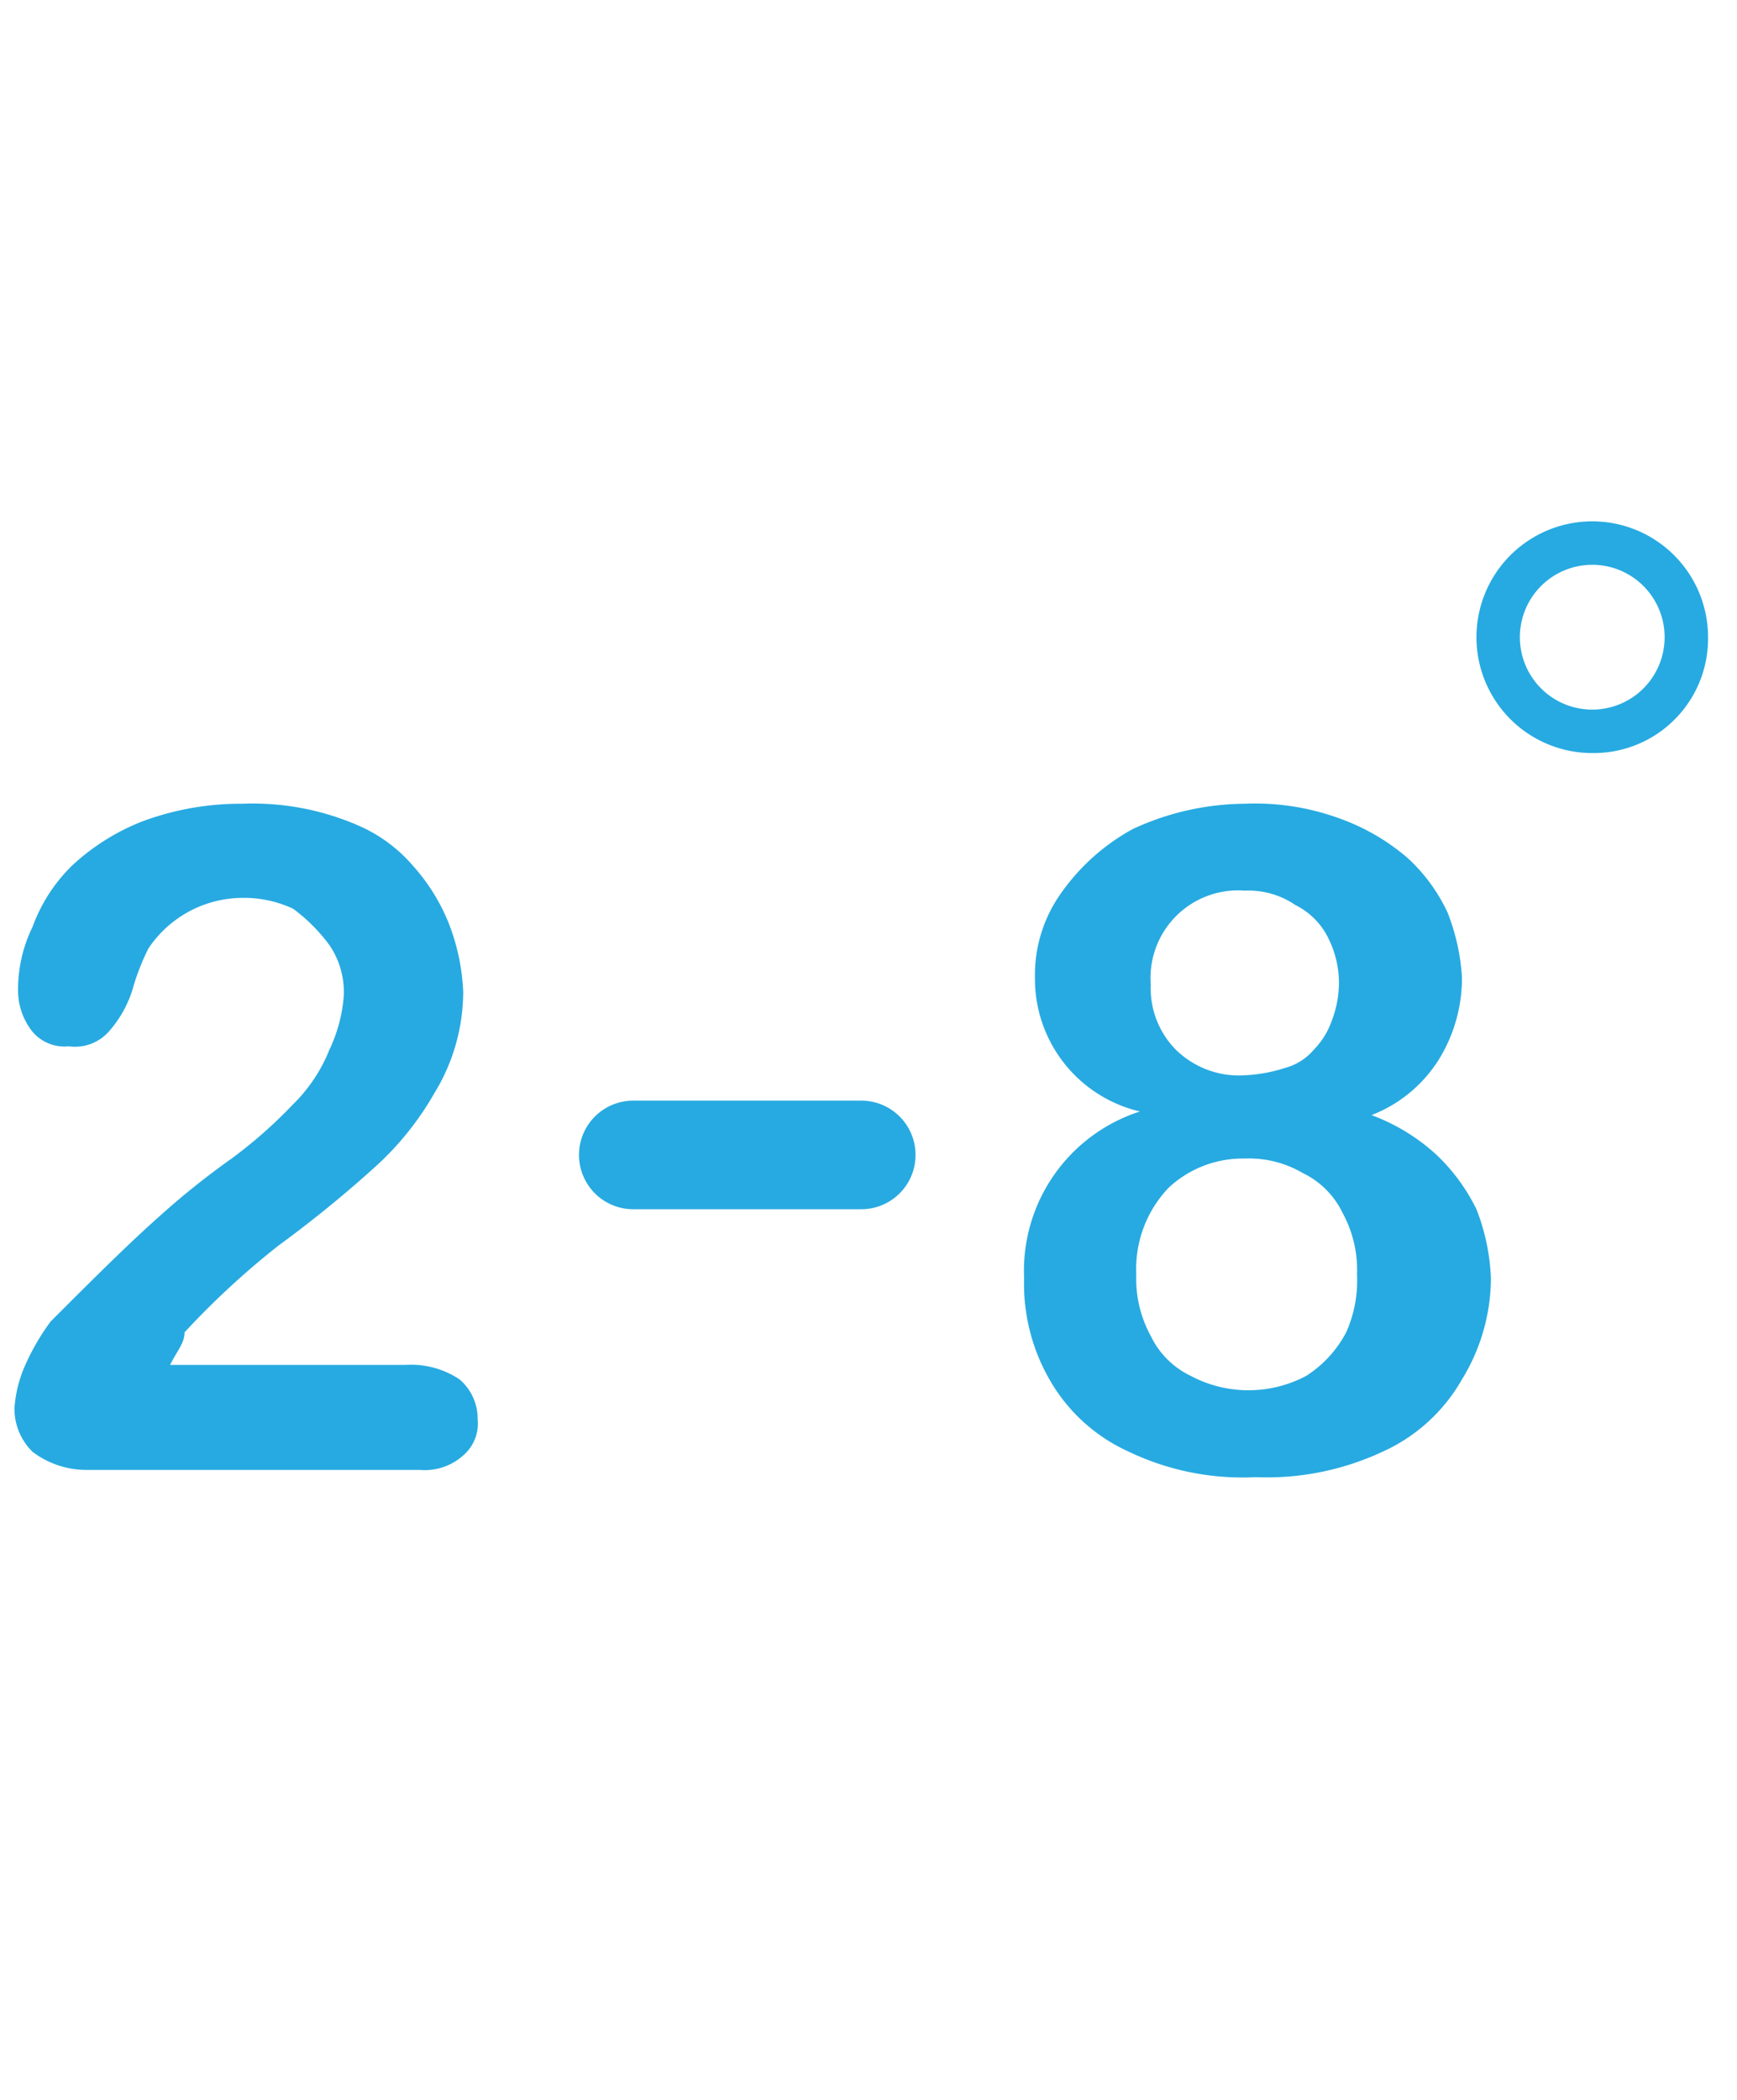
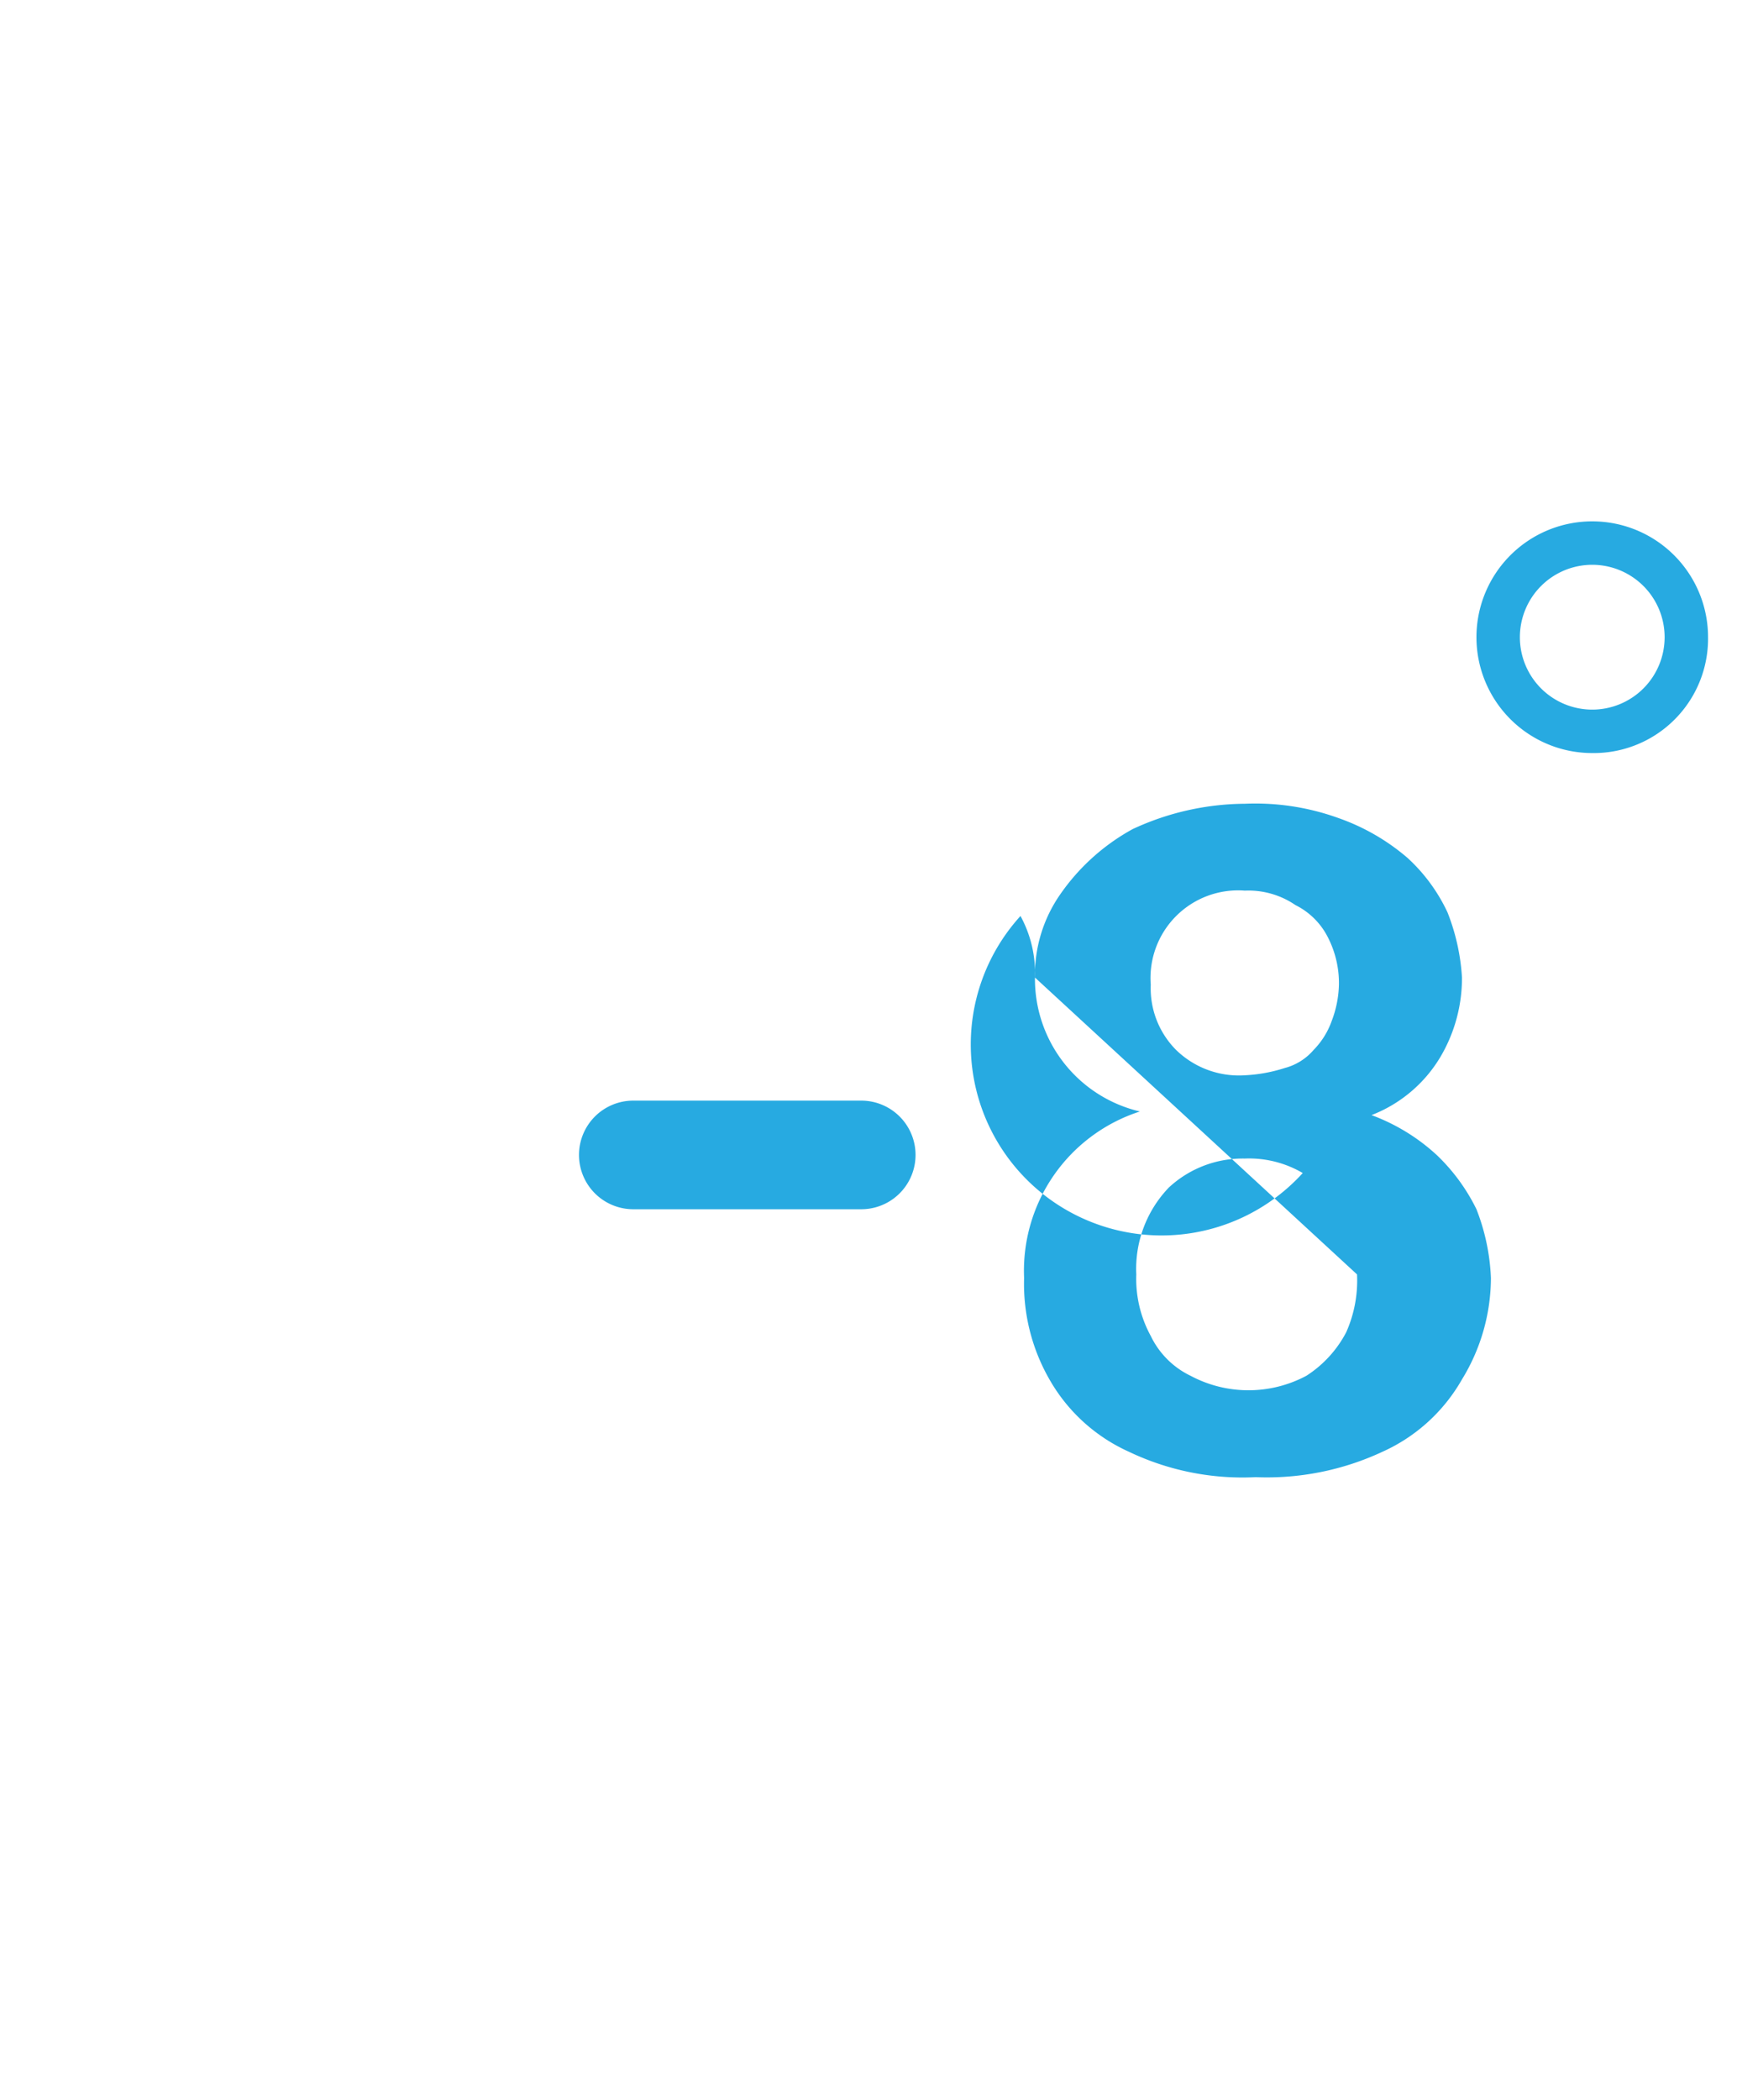
<svg xmlns="http://www.w3.org/2000/svg" id="Layer_1" data-name="Layer 1" viewBox="0 0 48 58">
  <defs>
    <style>.cls-1{fill:#27aae1;}.cls-2{isolation:isolate;}</style>
  </defs>
  <path class="cls-1" d="M44,20.8a3.2,3.2,0,1,1,3.2-3.2A3.16,3.16,0,0,1,44,20.8Zm0-5.2a2,2,0,1,0,2,2A2,2,0,0,0,44,15.6Z" />
  <g class="cls-2">
-     <path class="cls-1" d="M4.7,37.7h6.5a2.41,2.41,0,0,1,1.5.4,1.43,1.43,0,0,1,.5,1.1,1.16,1.16,0,0,1-.4,1,1.59,1.59,0,0,1-1.2.4H2.4a2.46,2.46,0,0,1-1.5-.5,1.66,1.66,0,0,1-.5-1.2,3.46,3.46,0,0,1,.3-1.2,6.35,6.35,0,0,1,.7-1.2c1.1-1.1,2.1-2.1,3-2.9a21.93,21.93,0,0,1,2-1.6,12.94,12.94,0,0,0,1.7-1.5,4.37,4.37,0,0,0,1-1.5,4.19,4.19,0,0,0,.4-1.5,2.3,2.3,0,0,0-.4-1.4,4.74,4.74,0,0,0-1-1,3.19,3.19,0,0,0-1.4-.3,3.14,3.14,0,0,0-2.6,1.4,6.39,6.39,0,0,0-.4,1A3.16,3.16,0,0,1,3,28.5a1.25,1.25,0,0,1-1.1.4,1.16,1.16,0,0,1-1-.4,1.82,1.82,0,0,1-.4-1.1,3.92,3.92,0,0,1,.4-1.8A4.52,4.52,0,0,1,2,23.9a6.15,6.15,0,0,1,1.9-1.2,7.78,7.78,0,0,1,2.8-.5,7.31,7.31,0,0,1,3.2.6,4.18,4.18,0,0,1,1.5,1.1,5.37,5.37,0,0,1,1,1.6,5.85,5.85,0,0,1,.4,1.9,5.38,5.38,0,0,1-.8,2.8,8.27,8.27,0,0,1-1.6,2,33,33,0,0,1-2.7,2.2,22.47,22.47,0,0,0-2.6,2.4C5.1,37.1,4.9,37.3,4.7,37.7Z" />
-     <path class="cls-1" d="M28.6,27a3.89,3.89,0,0,1,.7-2.3,5.86,5.86,0,0,1,2-1.8,7.45,7.45,0,0,1,3.1-.7,6.77,6.77,0,0,1,2.6.4,5.93,5.93,0,0,1,1.9,1.1A4.79,4.79,0,0,1,40,25.2a5.84,5.84,0,0,1,.4,1.8,4.28,4.28,0,0,1-.6,2.2,3.82,3.82,0,0,1-1.9,1.6,5.44,5.44,0,0,1,1.8,1.1,5.27,5.27,0,0,1,1.1,1.5,5.85,5.85,0,0,1,.4,1.9,5.38,5.38,0,0,1-.8,2.8,4.78,4.78,0,0,1-2.2,2,7.55,7.55,0,0,1-3.5.7,7.28,7.28,0,0,1-3.5-.7,4.78,4.78,0,0,1-2.2-2,5.3,5.3,0,0,1-.7-2.8,4.62,4.62,0,0,1,3.2-4.6A3.76,3.76,0,0,1,28.6,27Zm8.9,8.2a3.29,3.29,0,0,0-.4-1.7A2.35,2.35,0,0,0,36,32.4a2.93,2.93,0,0,0-1.6-.4,3,3,0,0,0-2.1.8,3.24,3.24,0,0,0-.9,2.4,3.29,3.29,0,0,0,.4,1.7A2.35,2.35,0,0,0,32.9,38a3.4,3.4,0,0,0,3.2,0,3.18,3.18,0,0,0,1.1-1.2A3.51,3.51,0,0,0,37.5,35.2ZM34.4,24.6a2.42,2.42,0,0,0-2.6,2.6,2.41,2.41,0,0,0,.7,1.8,2.49,2.49,0,0,0,1.9.7,4.25,4.25,0,0,0,1.1-.2,1.58,1.58,0,0,0,.8-.5,2.18,2.18,0,0,0,.5-.8,3,3,0,0,0,.2-1,2.77,2.77,0,0,0-.3-1.3,2,2,0,0,0-.9-.9A2.3,2.3,0,0,0,34.4,24.6Z" />
+     <path class="cls-1" d="M28.6,27a3.89,3.89,0,0,1,.7-2.3,5.86,5.86,0,0,1,2-1.8,7.45,7.45,0,0,1,3.1-.7,6.77,6.77,0,0,1,2.6.4,5.93,5.93,0,0,1,1.9,1.1A4.79,4.79,0,0,1,40,25.2a5.84,5.84,0,0,1,.4,1.8,4.28,4.28,0,0,1-.6,2.2,3.82,3.82,0,0,1-1.9,1.6,5.44,5.44,0,0,1,1.8,1.1,5.27,5.27,0,0,1,1.1,1.5,5.85,5.85,0,0,1,.4,1.9,5.38,5.38,0,0,1-.8,2.8,4.78,4.78,0,0,1-2.2,2,7.55,7.55,0,0,1-3.5.7,7.28,7.28,0,0,1-3.5-.7,4.78,4.78,0,0,1-2.2-2,5.3,5.3,0,0,1-.7-2.8,4.62,4.62,0,0,1,3.2-4.6A3.76,3.76,0,0,1,28.6,27Za3.29,3.29,0,0,0-.4-1.7A2.35,2.35,0,0,0,36,32.4a2.93,2.93,0,0,0-1.6-.4,3,3,0,0,0-2.1.8,3.24,3.24,0,0,0-.9,2.4,3.29,3.29,0,0,0,.4,1.7A2.35,2.35,0,0,0,32.9,38a3.4,3.4,0,0,0,3.2,0,3.18,3.18,0,0,0,1.1-1.2A3.51,3.51,0,0,0,37.5,35.2ZM34.4,24.6a2.42,2.42,0,0,0-2.6,2.6,2.41,2.41,0,0,0,.7,1.8,2.49,2.49,0,0,0,1.9.7,4.25,4.25,0,0,0,1.1-.2,1.58,1.58,0,0,0,.8-.5,2.18,2.18,0,0,0,.5-.8,3,3,0,0,0,.2-1,2.77,2.77,0,0,0-.3-1.3,2,2,0,0,0-.9-.9A2.3,2.3,0,0,0,34.4,24.6Z" />
  </g>
  <path class="cls-1" d="M23.8,33.4H17.5a1.5,1.5,0,0,1,0-3h6.3a1.5,1.5,0,1,1,0,3Z" />
</svg>